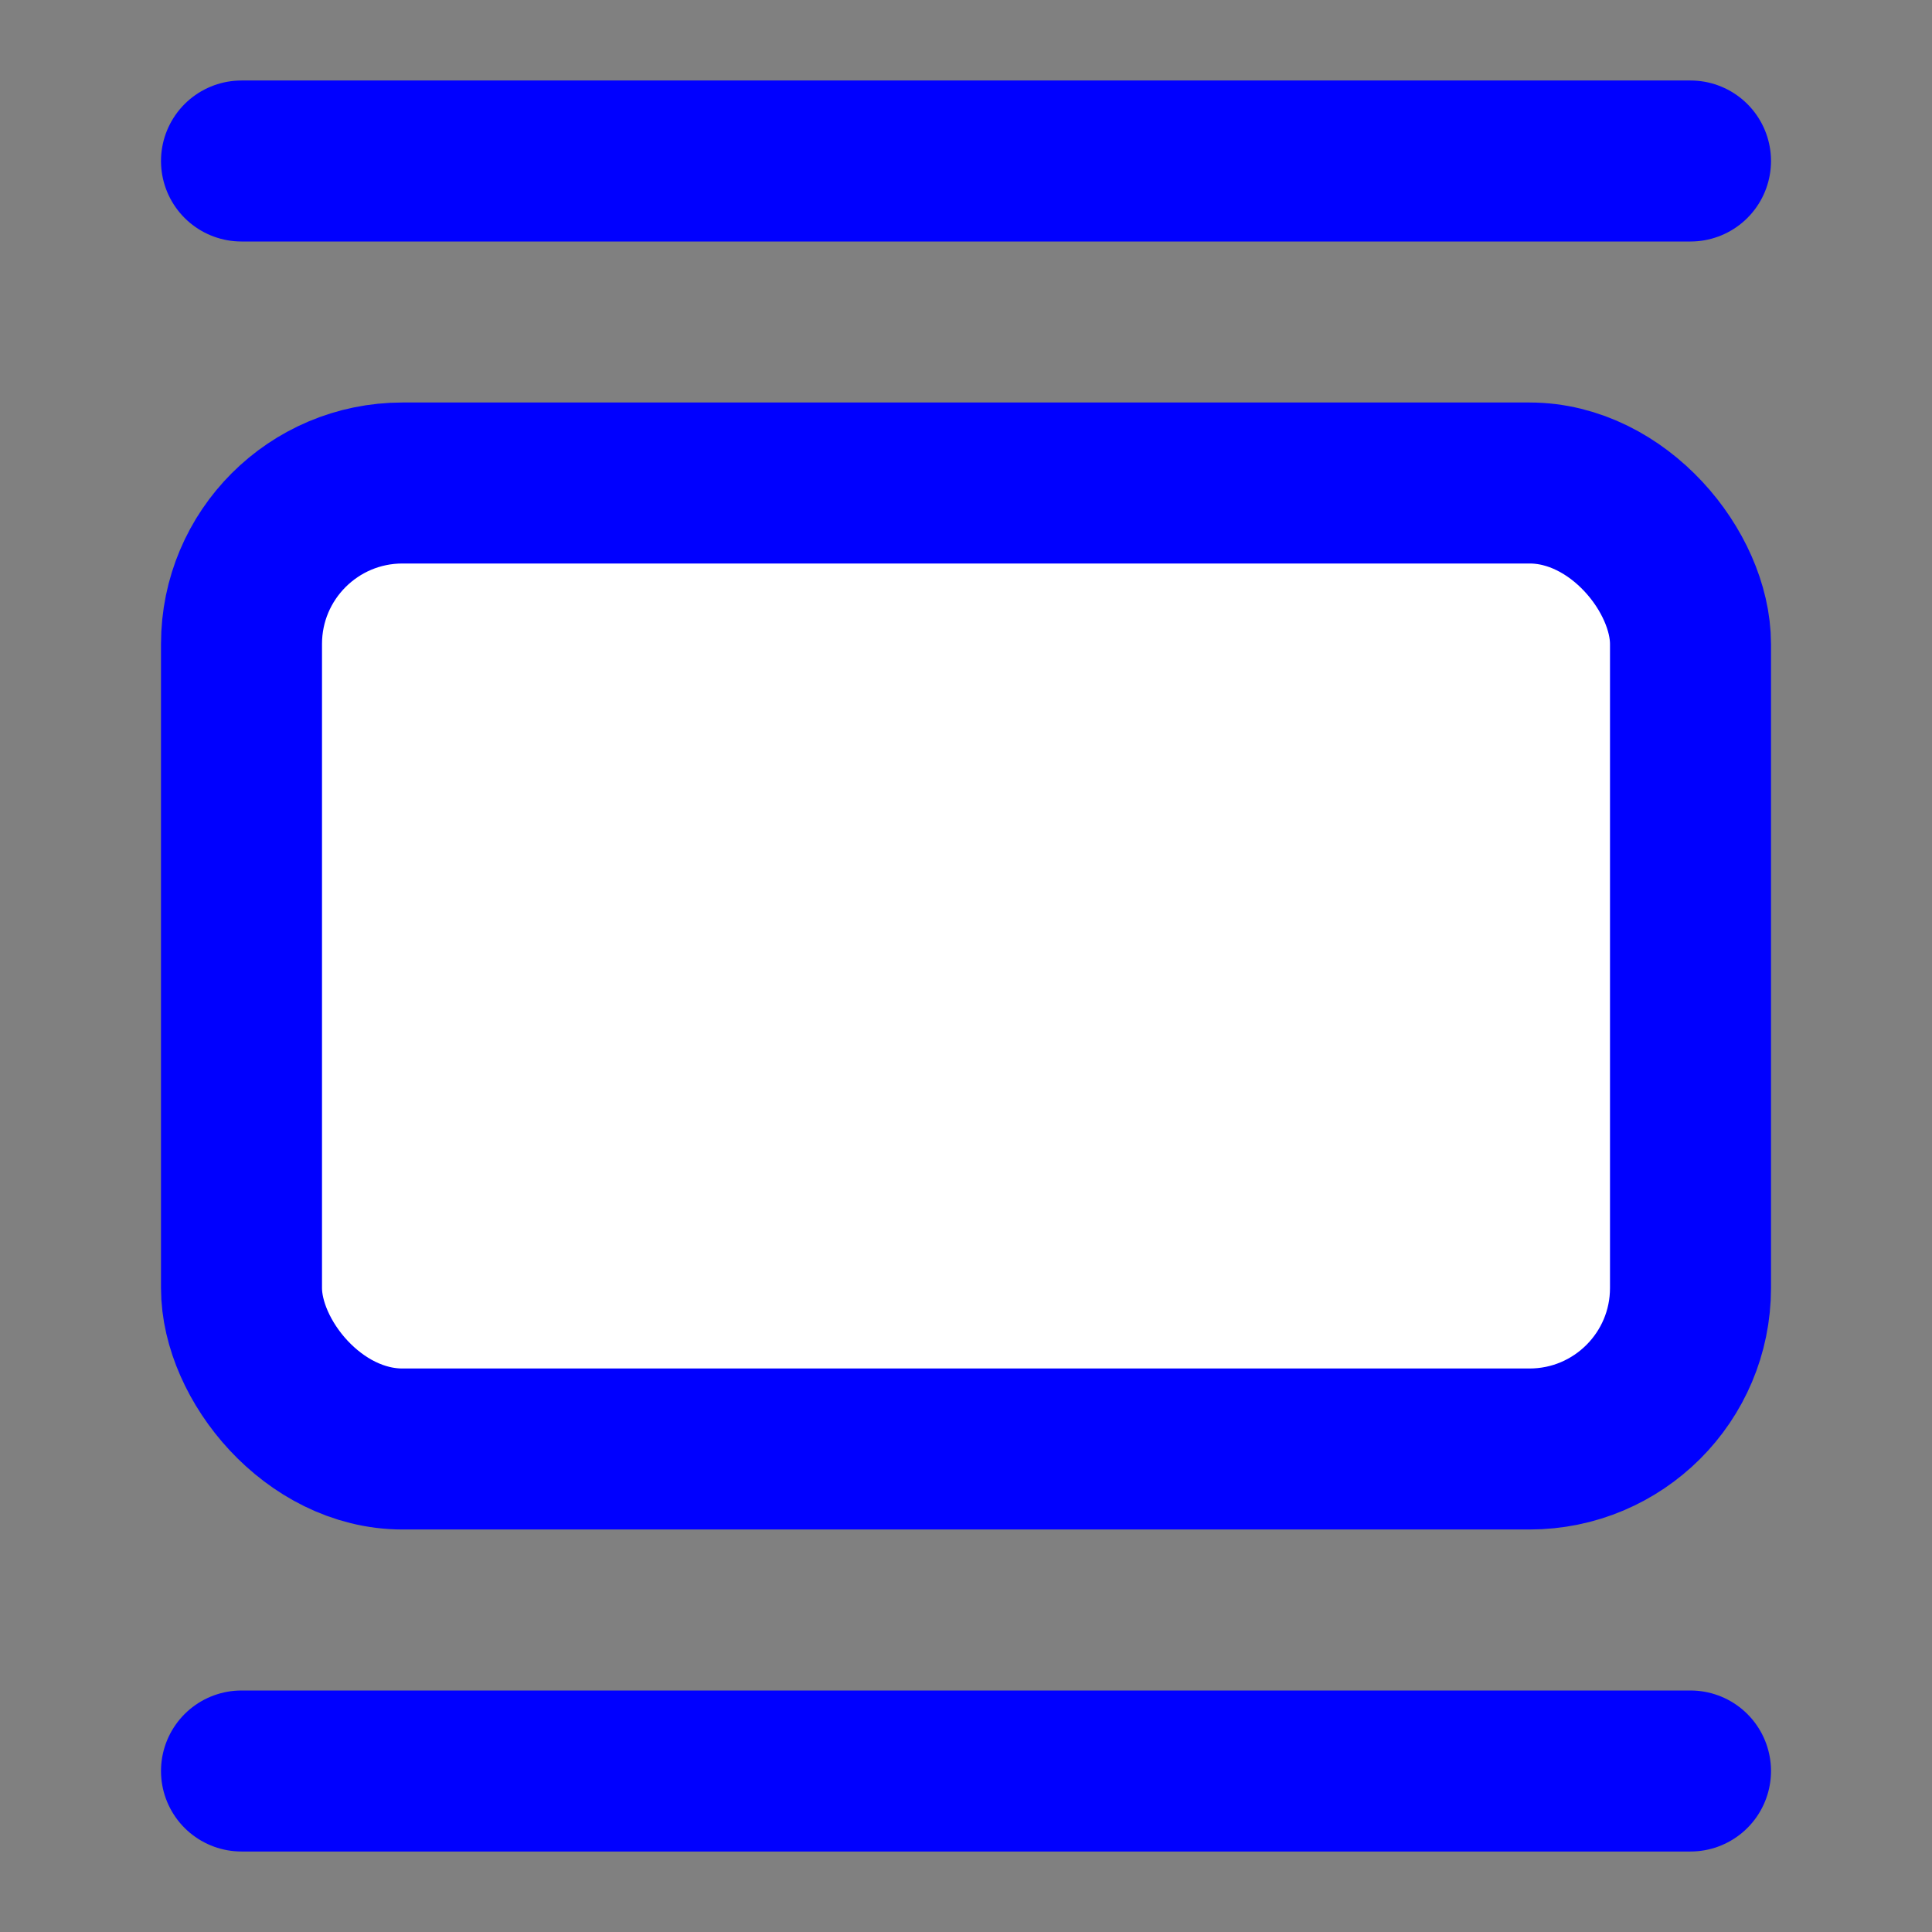
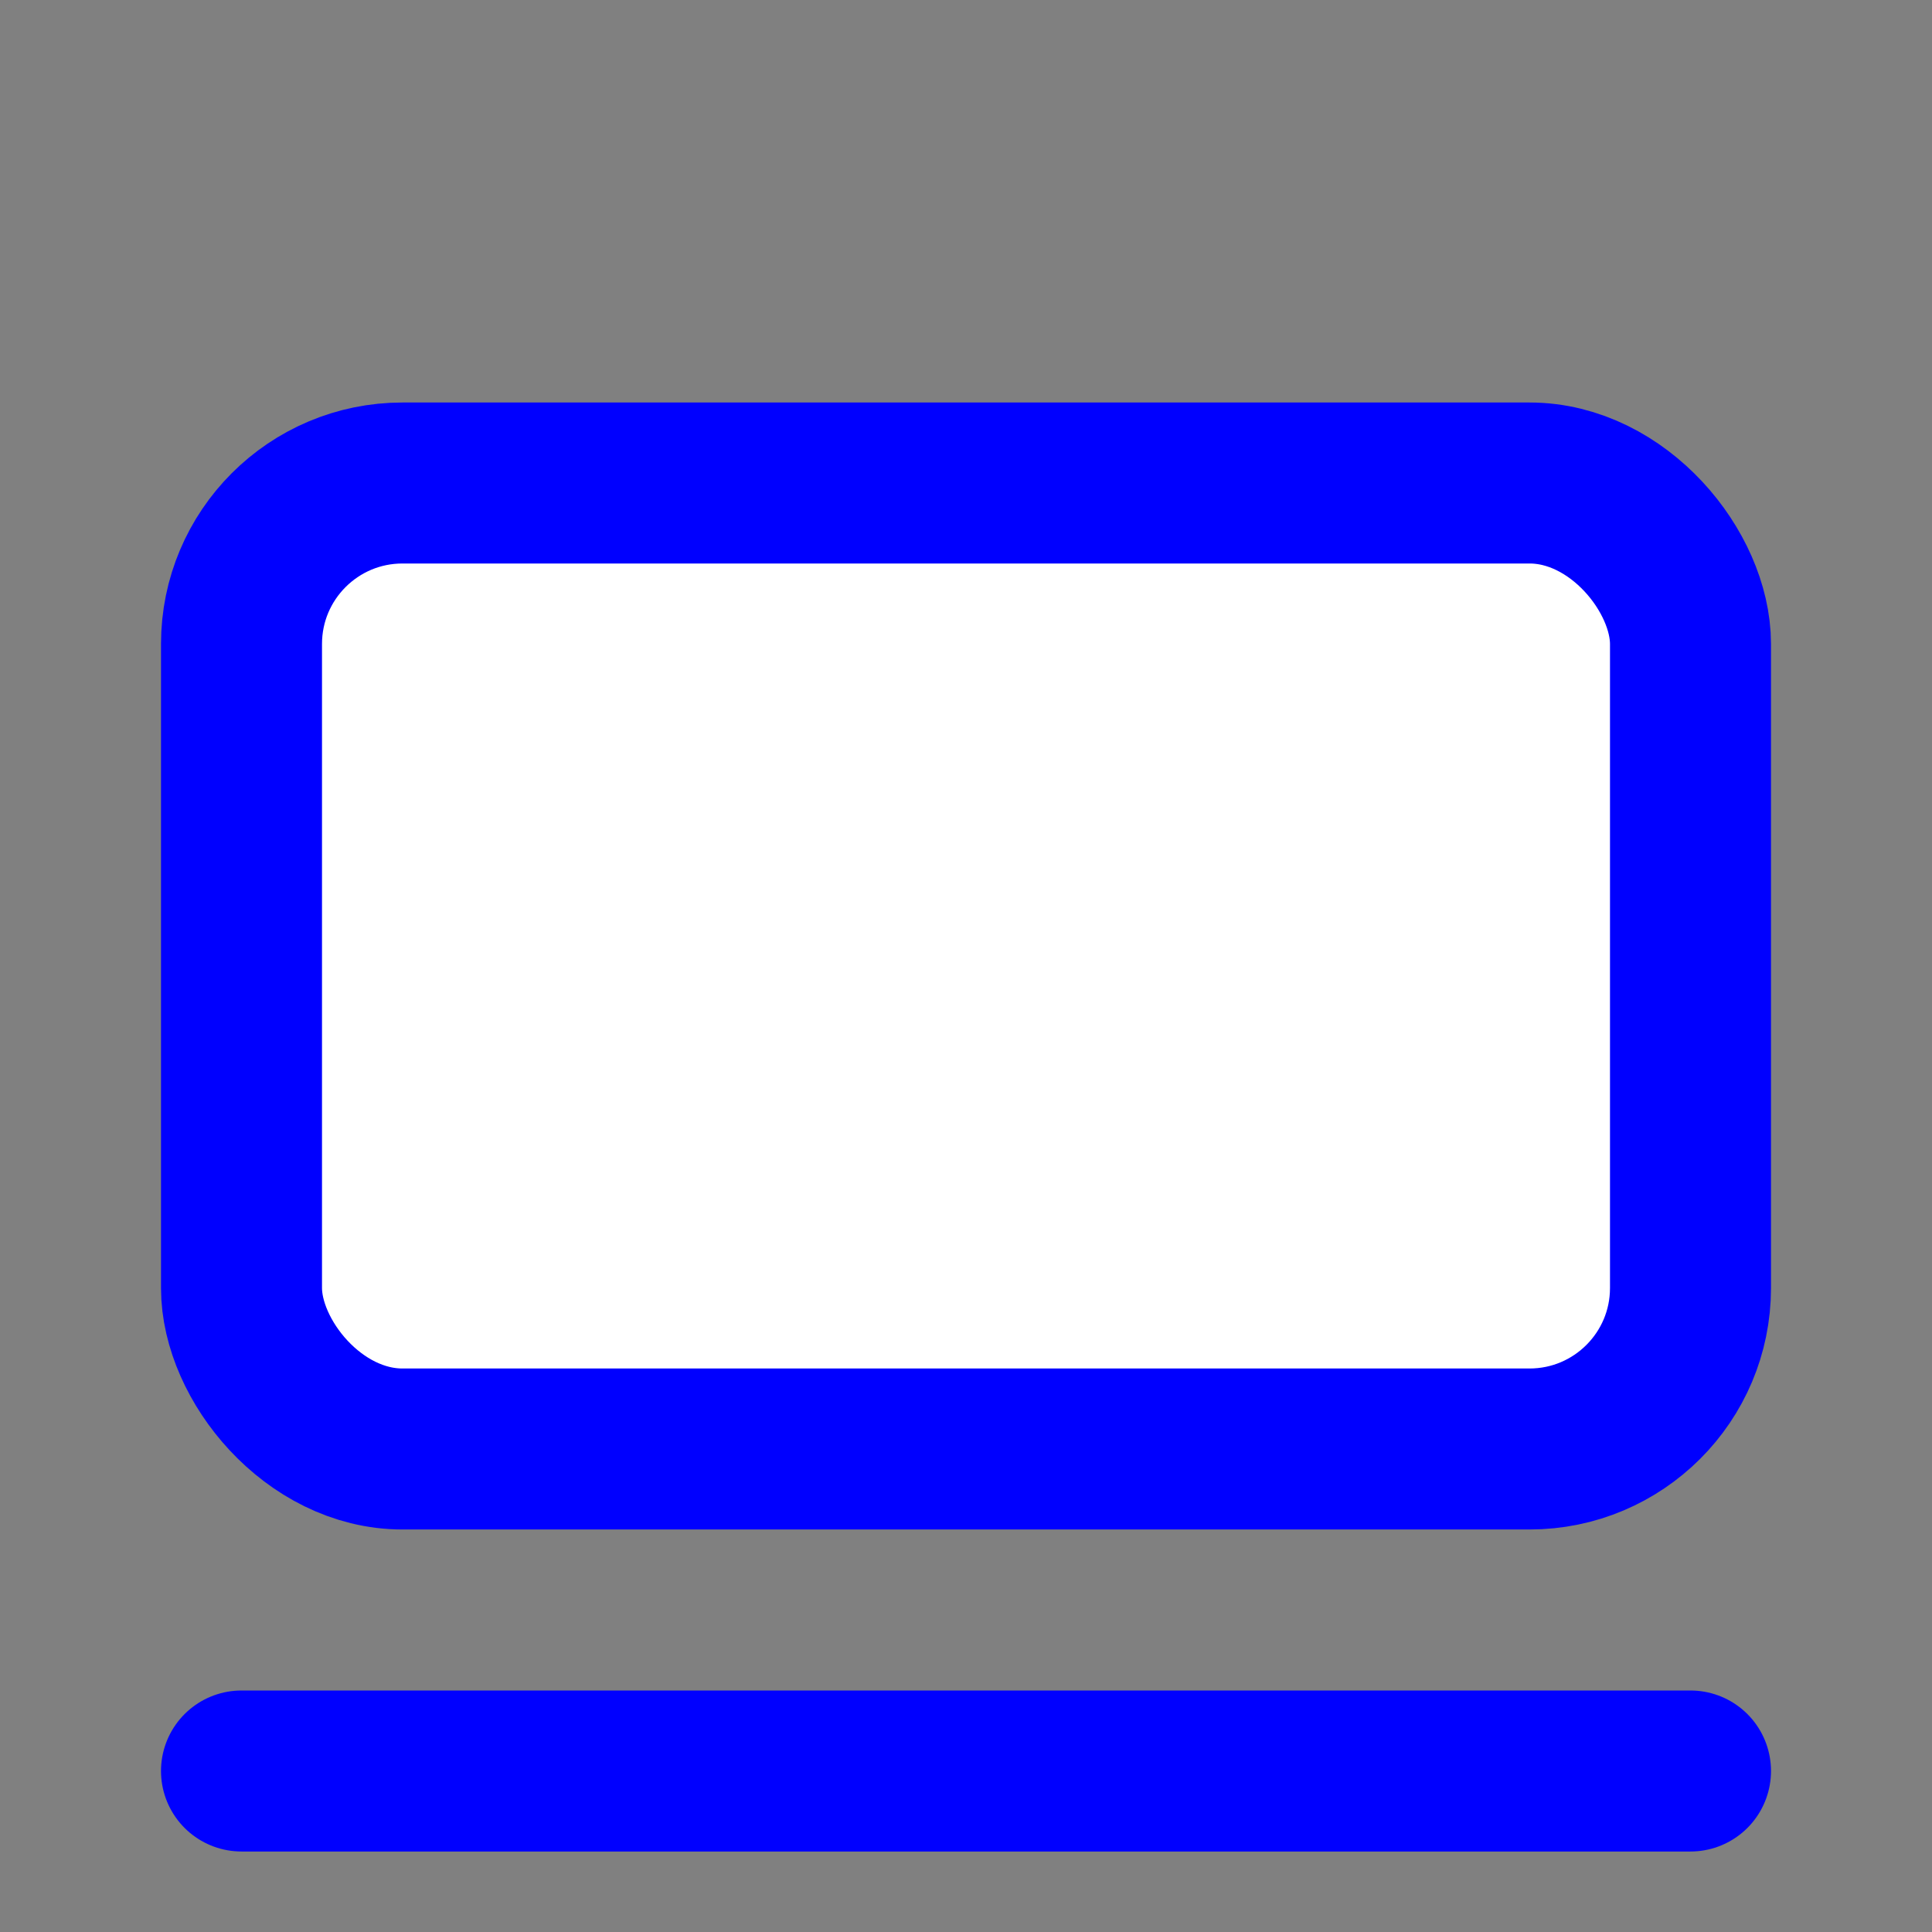
<svg xmlns="http://www.w3.org/2000/svg" width="24" height="24" viewBox="0 0 24 24" fill="white" stroke="blue" stroke-width="2" stroke-linecap="round" stroke-linejoin="round" class="lucide lucide-gallery-vertical">
  <rect x="0" y="0" width="24" height="24" fill="#808080" stroke="none" />
-   <path d="M3 2h18" />
  <rect width="18" height="12" x="3" y="6" rx="2" />
  <path d="M3 22h18" />
</svg>